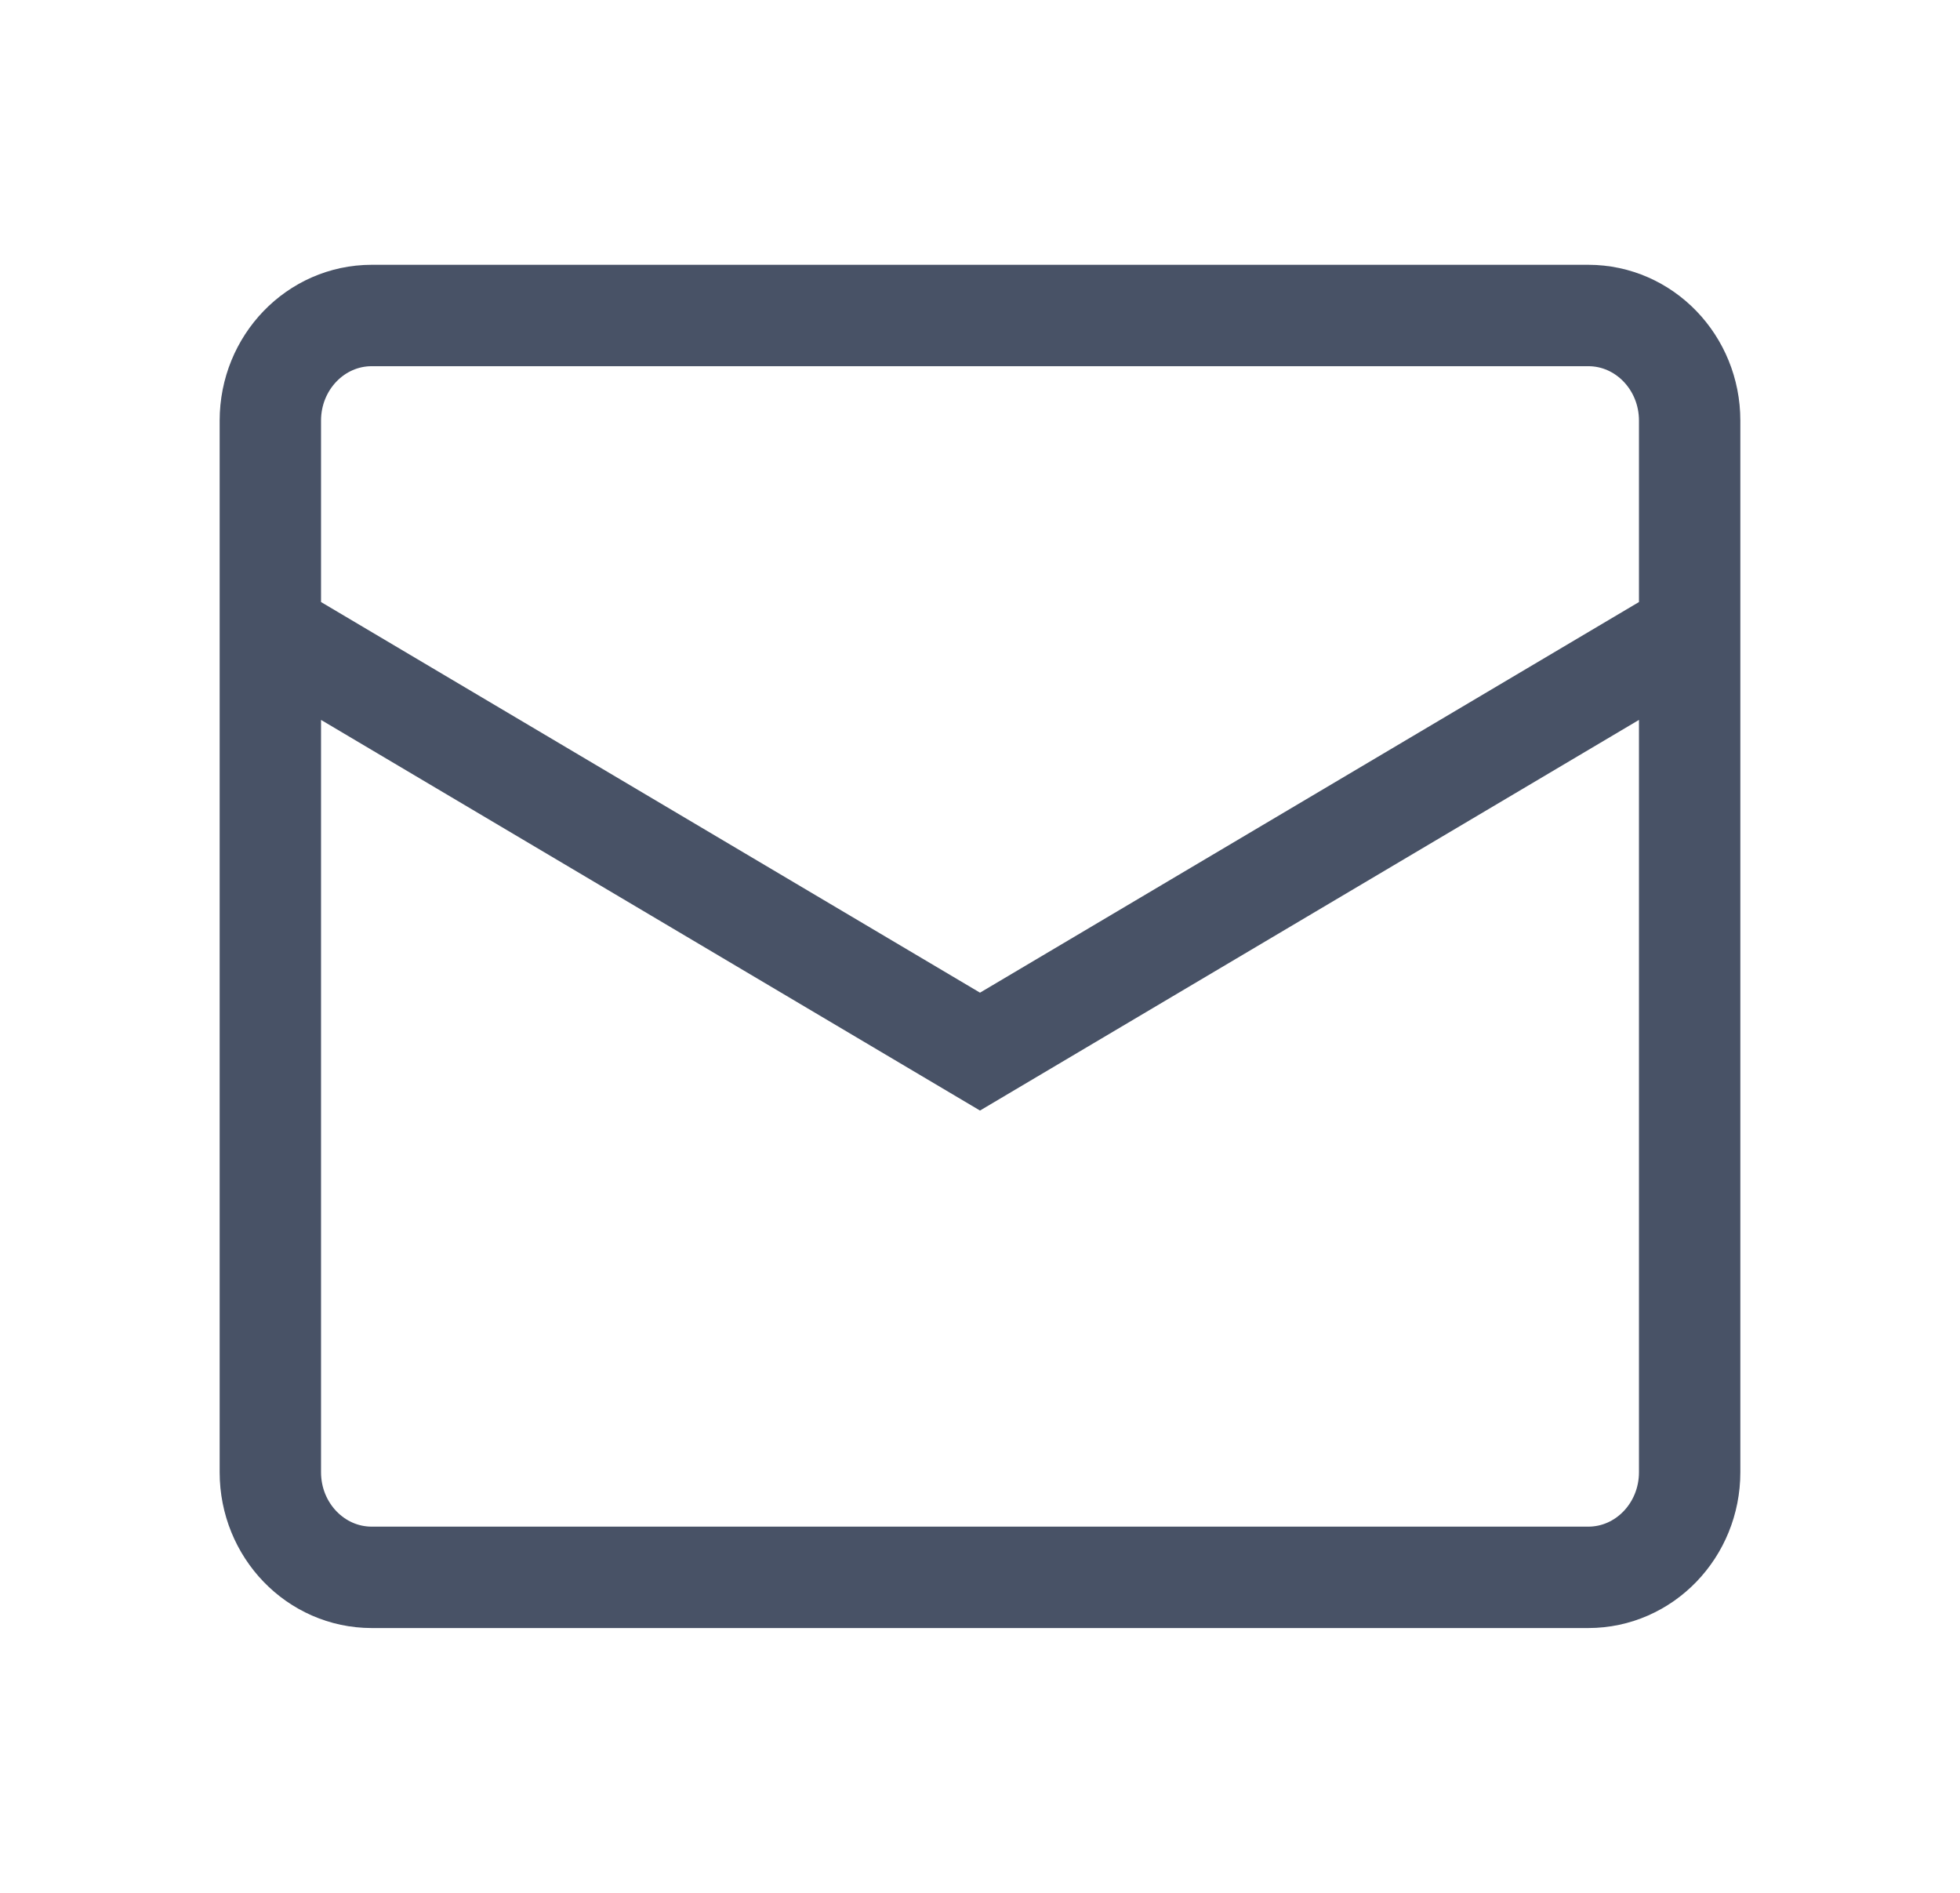
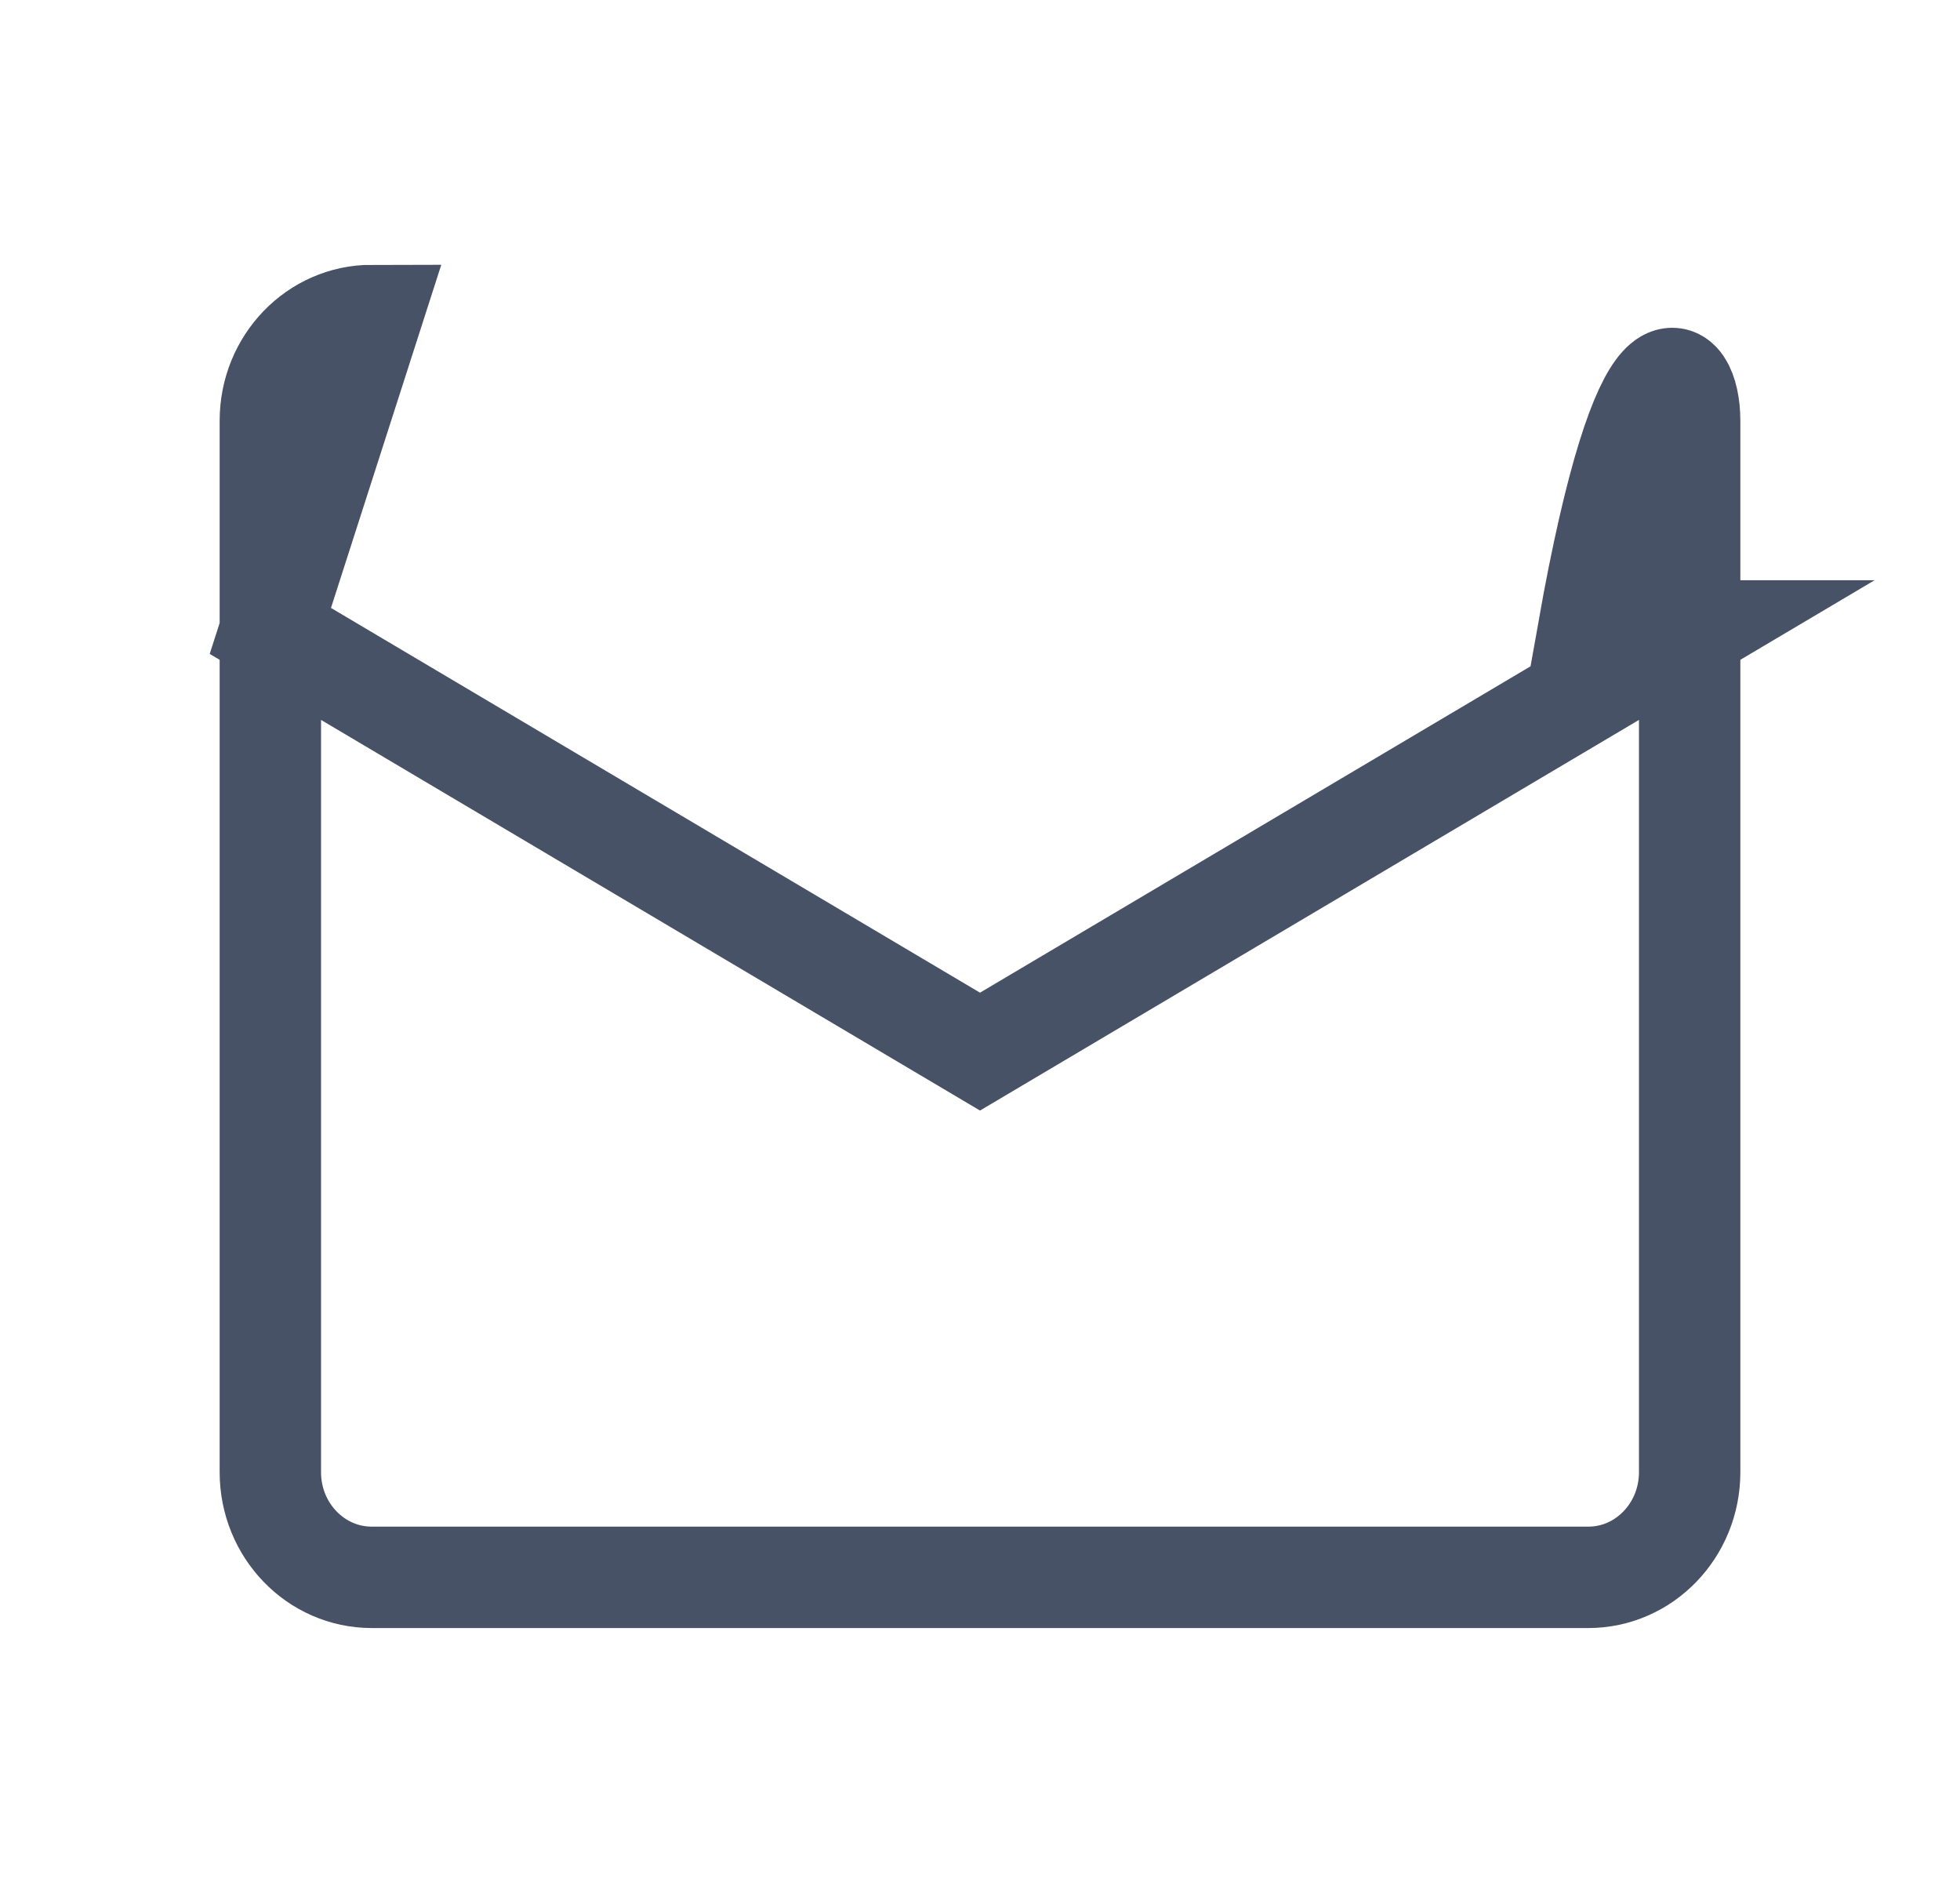
<svg xmlns="http://www.w3.org/2000/svg" width="29" height="28" viewBox="0 0 29 28" fill="none">
-   <path d="M4 9.333L14.5 15.556L25 9.333M5.5 4.667H23.5C24.328 4.667 25 5.363 25 6.222V21.778C25 22.637 24.328 23.333 23.5 23.333H5.5C4.672 23.333 4 22.637 4 21.778V6.222C4 5.363 4.672 4.667 5.5 4.667Z" stroke="#485266" stroke-width="1.5px" fill="none" />
+   <path d="M4 9.333L14.5 15.556L25 9.333H23.5C24.328 4.667 25 5.363 25 6.222V21.778C25 22.637 24.328 23.333 23.5 23.333H5.5C4.672 23.333 4 22.637 4 21.778V6.222C4 5.363 4.672 4.667 5.5 4.667Z" stroke="#485266" stroke-width="1.5px" fill="none" />
</svg>